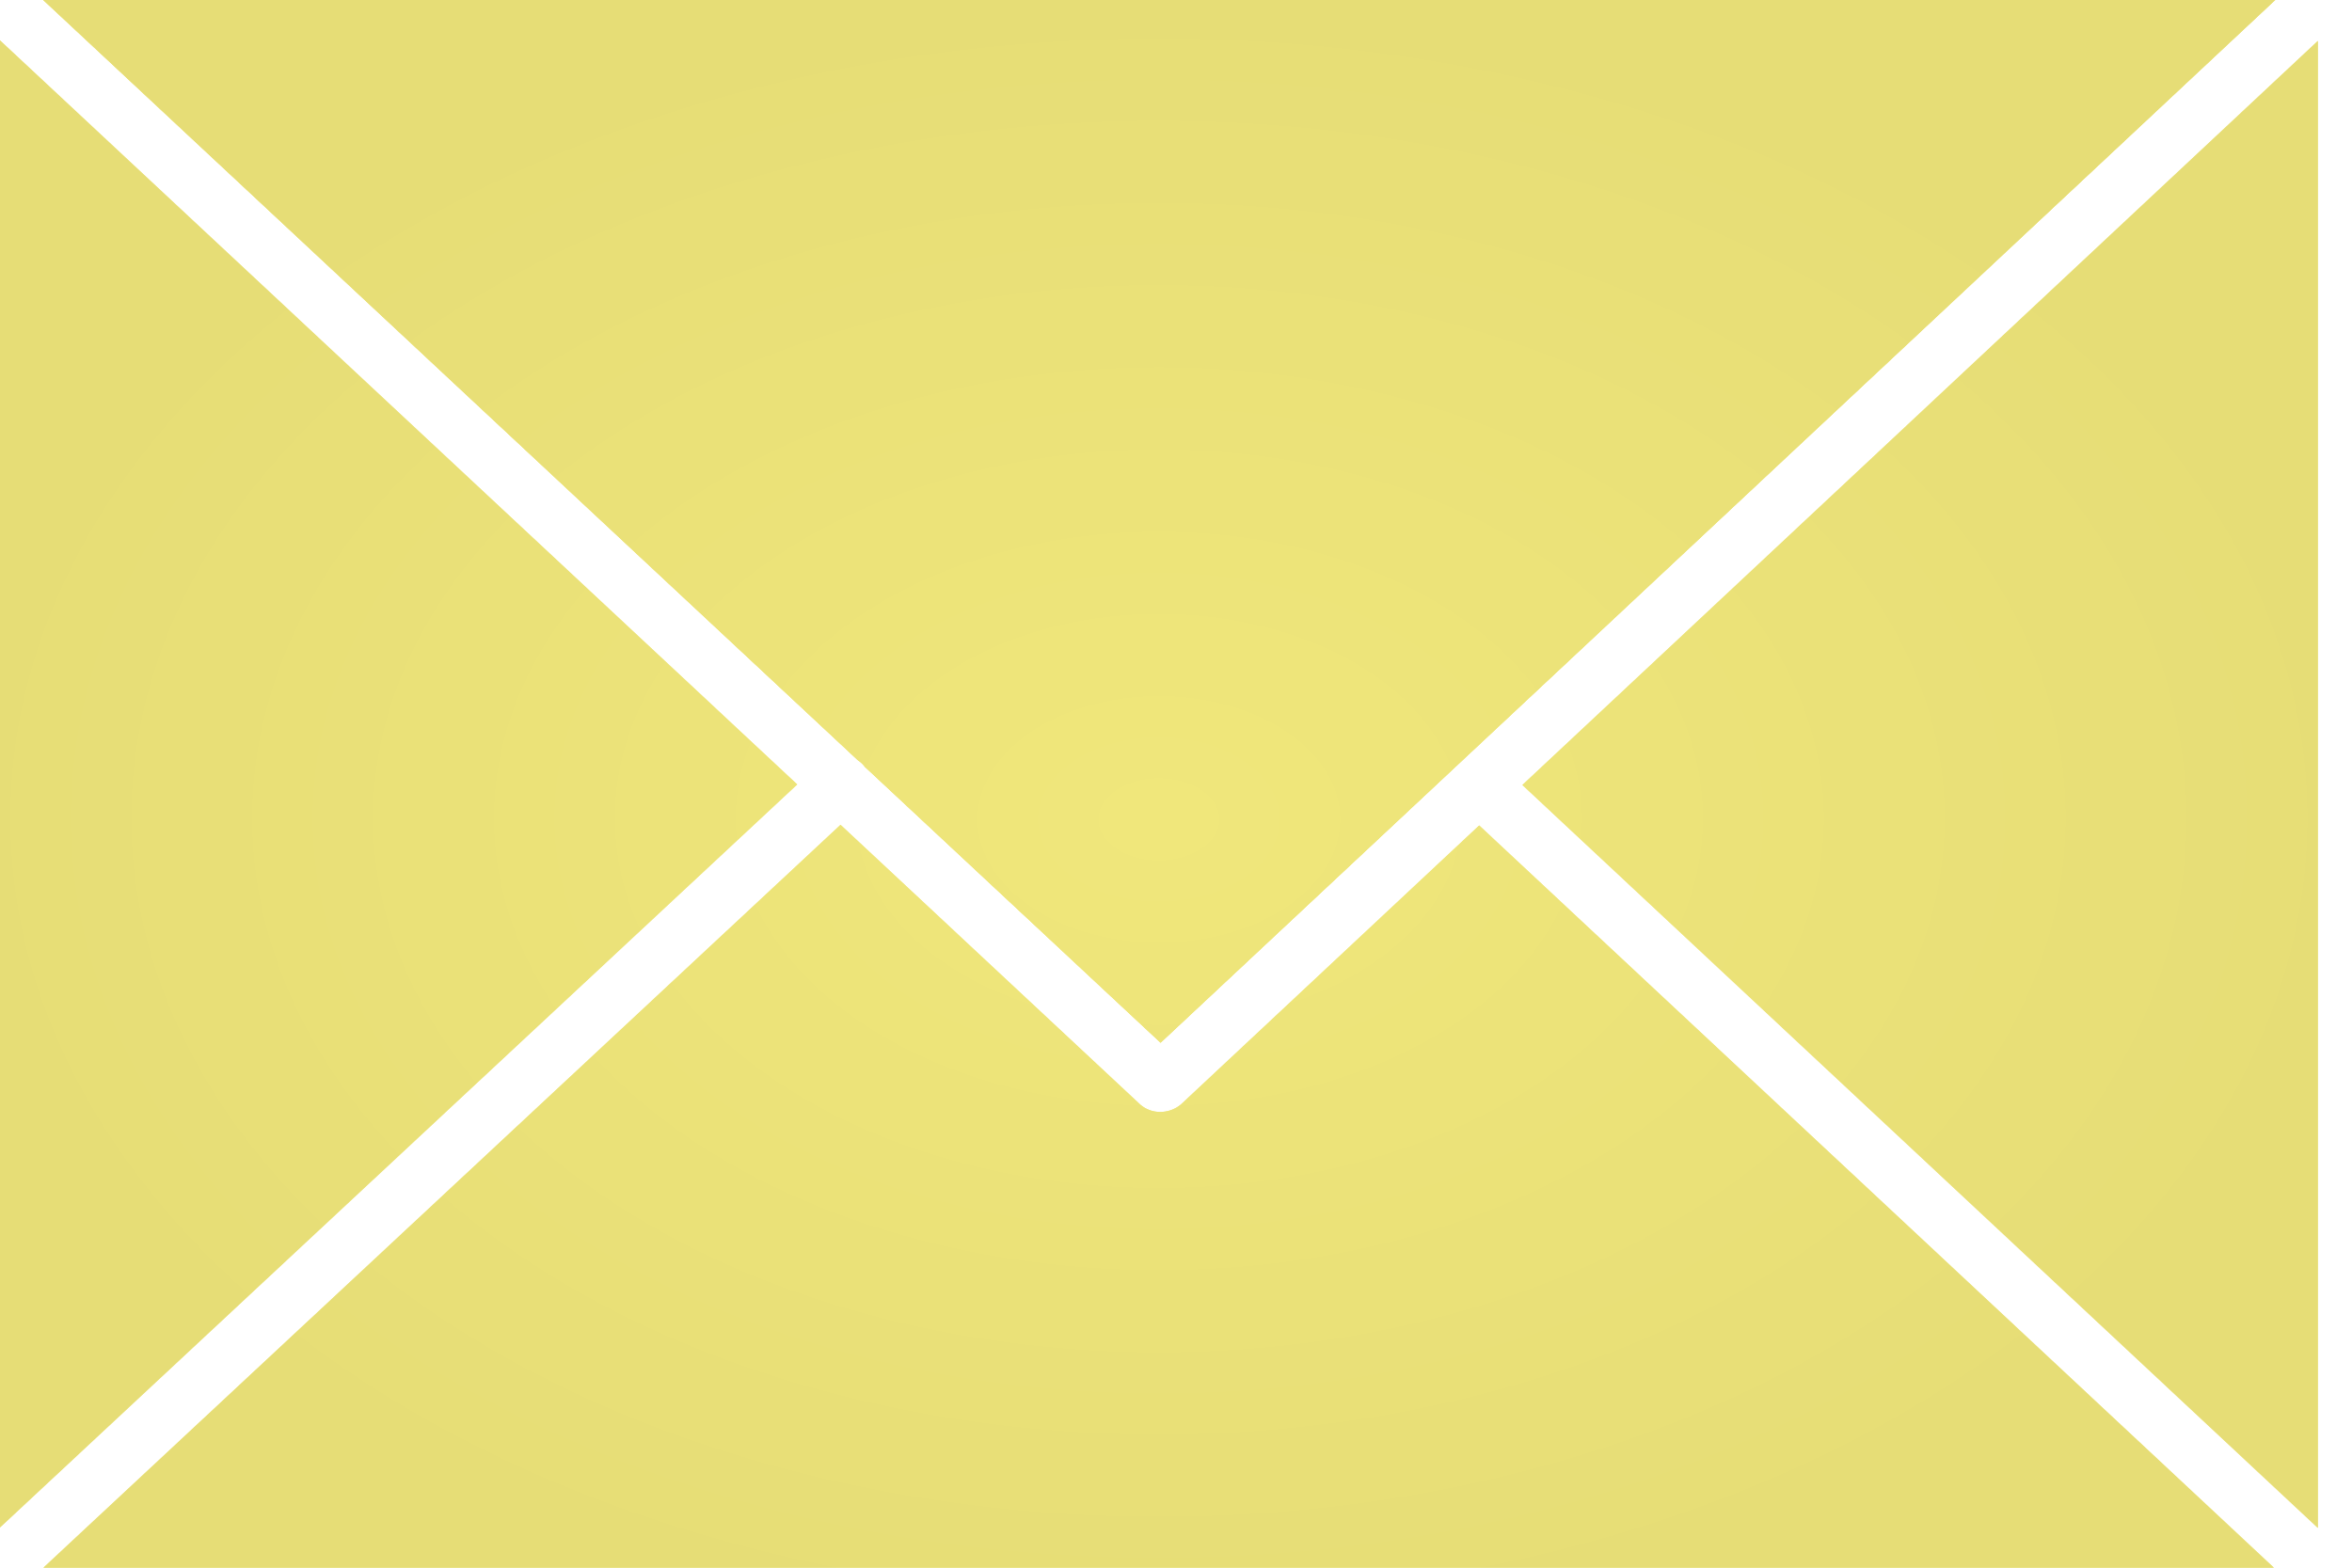
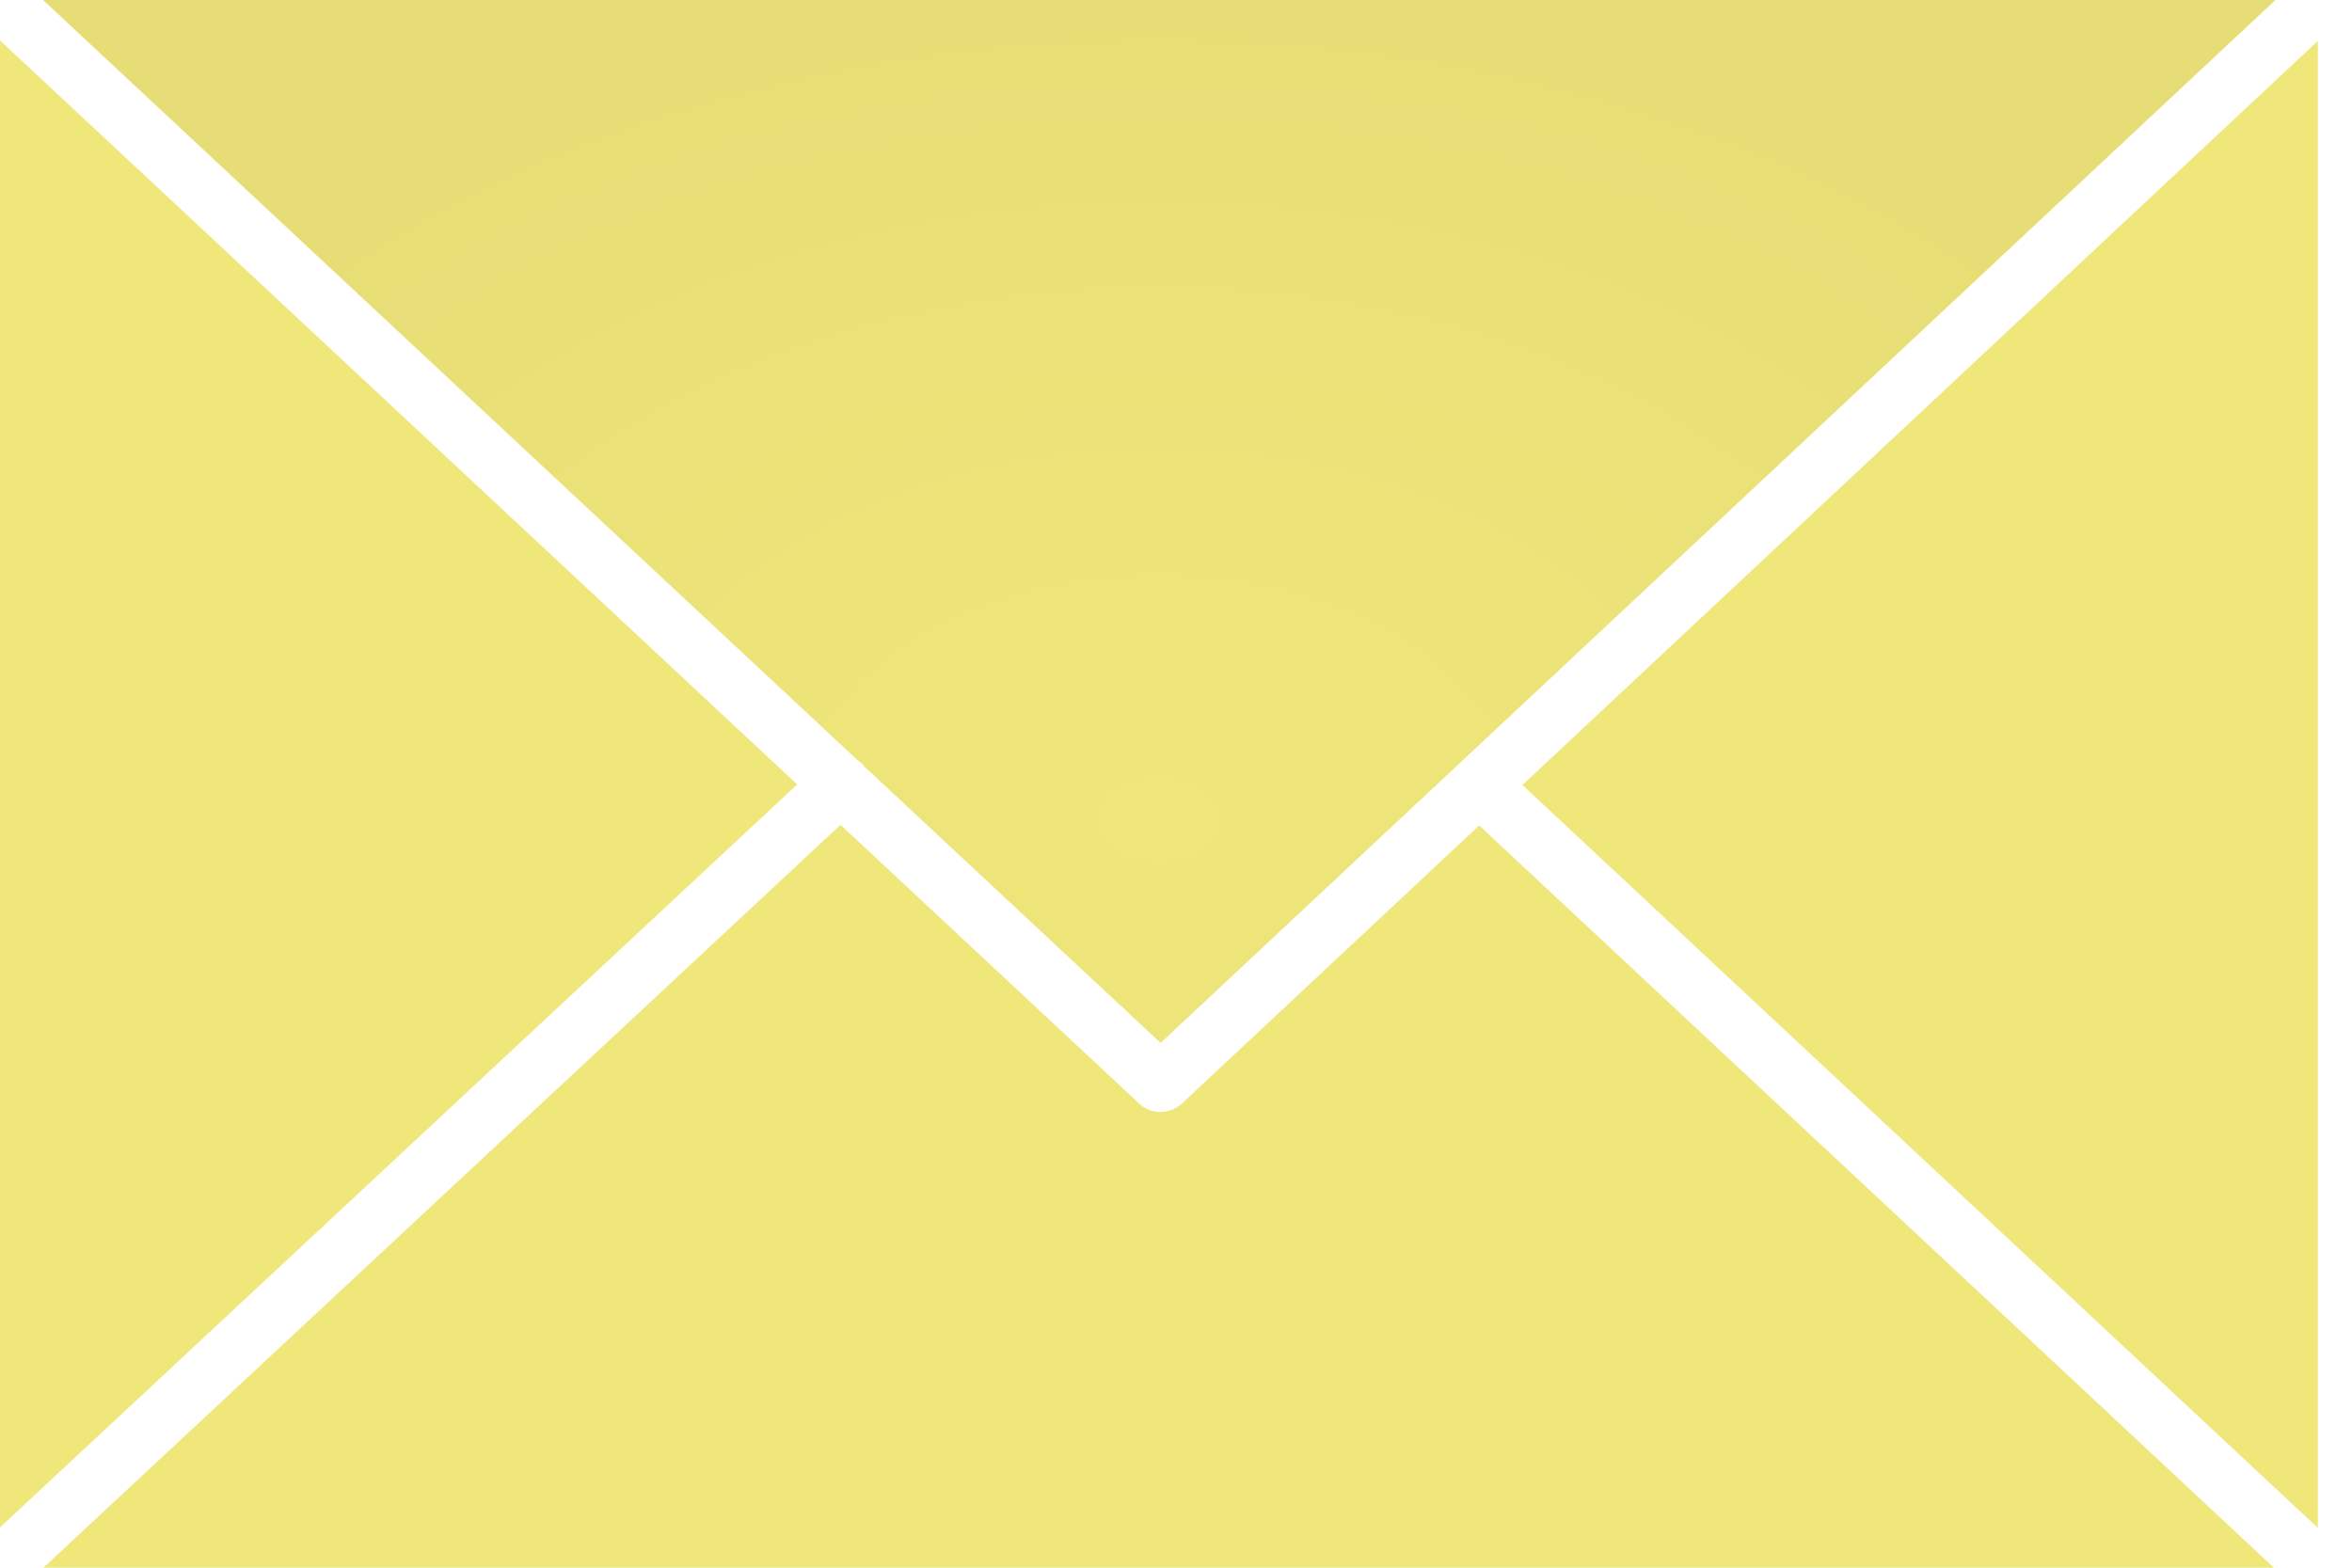
<svg xmlns="http://www.w3.org/2000/svg" width="33" height="22" fill="none">
  <path fill="#F0E77B" fill-rule="evenodd" d="M31.905 22H.609l11.184-10.425 4.196 3.917a.42.42 0 0 0 .294.112.45.45 0 0 0 .294-.112l4.177-3.908L31.904 22ZM12.136 10.761a.426.426 0 0 0-.102-.096L.607 0h31.314L16.283 14.632l-4.147-3.87Zm-.95.247L0 21.435V.567l11.185 10.441ZM32.521.574v20.868L21.36 11.016 32.521.574Z" clip-rule="evenodd" />
-   <path fill="url(#a)" fill-rule="evenodd" d="M31.905 22H.609l11.184-10.425 4.196 3.917a.42.42 0 0 0 .294.112.45.45 0 0 0 .294-.112l4.177-3.908L31.904 22ZM12.136 10.761a.426.426 0 0 0-.102-.096L.607 0h31.314L16.283 14.632l-4.147-3.87Zm-.95.247L0 21.435V.567l11.185 10.441ZM32.521.574v20.868L21.36 11.016 32.521.574Z" clip-rule="evenodd" />
  <path fill="#F0E77B" fill-rule="evenodd" d="M16.284 14.632 31.922 0H.608l11.425 10.665a.414.414 0 0 1 .103.096l4.148 3.87Z" clip-rule="evenodd" />
  <path fill="url(#b)" fill-rule="evenodd" d="M16.284 14.632 31.922 0H.608l11.425 10.665a.414.414 0 0 1 .103.096l4.148 3.87Z" clip-rule="evenodd" />
  <defs>
    <radialGradient id="a" cx="0" cy="0" r="1" gradientTransform="matrix(0 -11.478 16.968 0 16.26 11.478)" gradientUnits="userSpaceOnUse">
      <stop stop-color="#F0E77B" />
      <stop offset="1" stop-color="#E6DD76" />
    </radialGradient>
    <radialGradient id="b" cx="0" cy="0" r="1" gradientTransform="matrix(0 -11.478 16.968 0 16.26 11.478)" gradientUnits="userSpaceOnUse">
      <stop stop-color="#F0E77B" />
      <stop offset="1" stop-color="#E6DD76" />
    </radialGradient>
  </defs>
</svg>